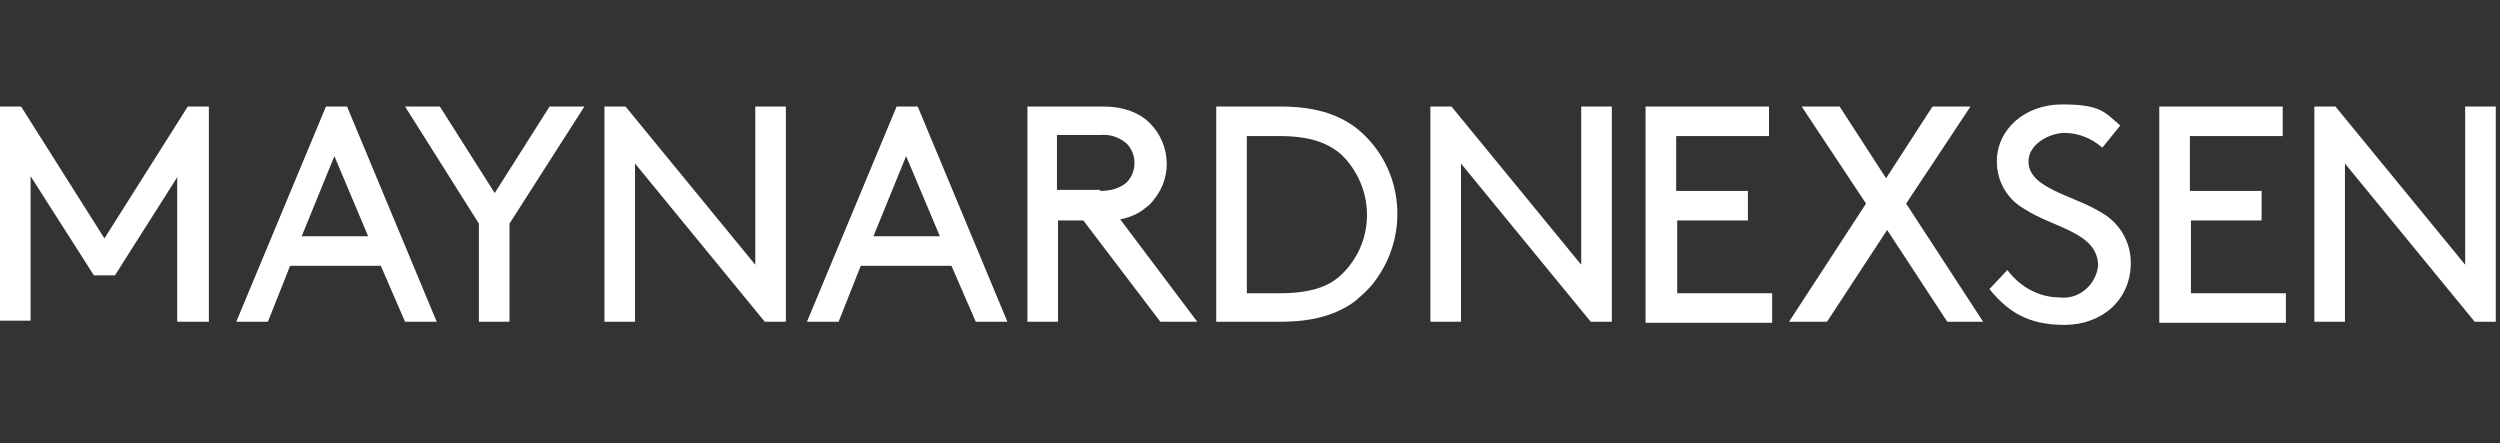
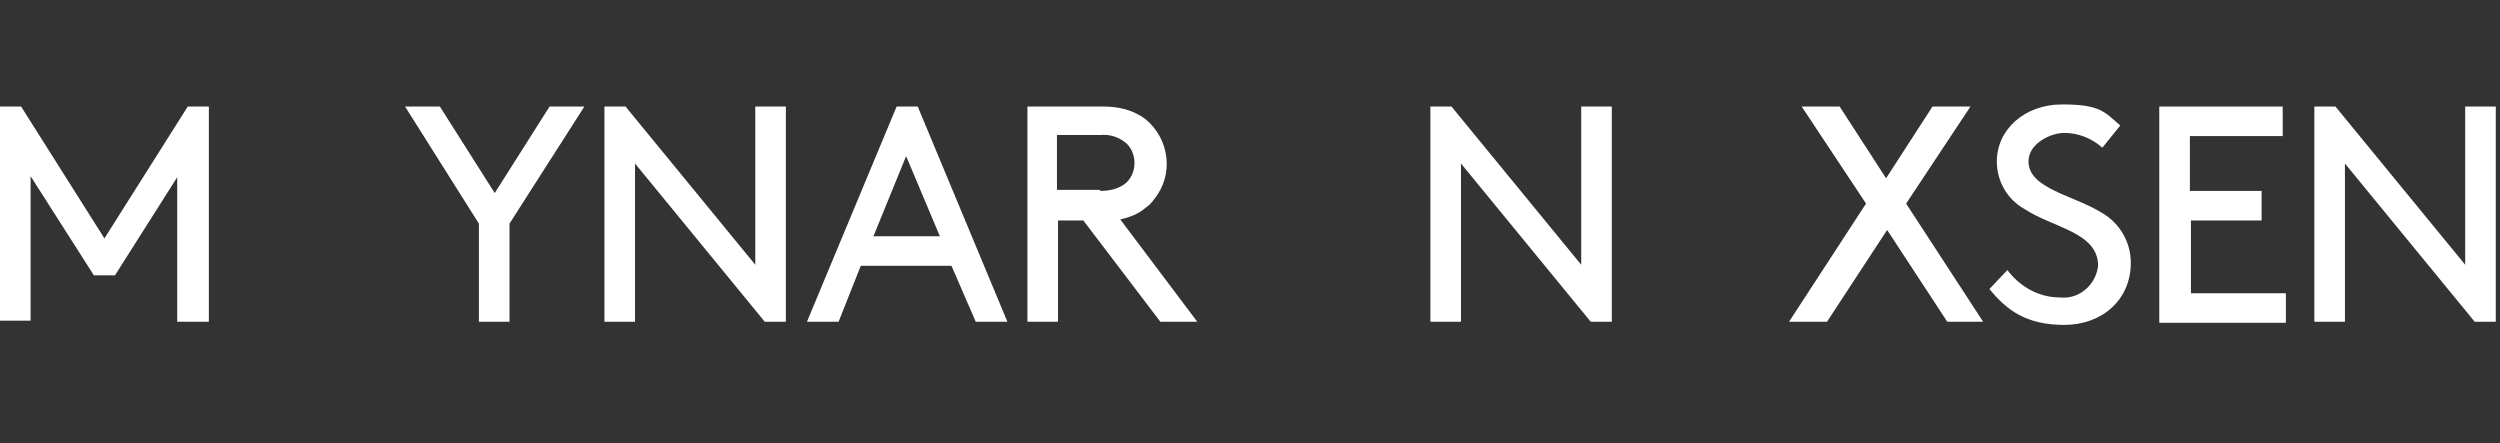
<svg xmlns="http://www.w3.org/2000/svg" id="Maynard-Nexsen-PCInlineSVG" version="1.1" viewBox="0 0 237 42">
  <rect x="0" y="0" width="237" height="42" fill="#333333" stroke="none" />
  <defs>
    <style>
      .st0 {
        fill: #fff;
      }
    </style>
  </defs>
  <path id="Path_110" class="st0" d="M10.9,26.1h-2l-6-9.4v13.7H0V10.1h2l7.9,12.5,7.9-12.5h2v20.4h-3v-13.7s-5.9,9.3-5.9,9.3Z" />
-   <path id="Path_111" class="st0" d="M36.1,25.2h-8.6l-2.1,5.3h-3l8.5-20.4h2l8.5,20.4h-3l-2.3-5.3ZM28.6,22.4h6.3l-3.2-7.6-3.1,7.6Z" />
  <path id="Path_112" class="st0" d="M48.3,21.2v9.3h-2.9v-9.3l-7-11.1h3.3l5.2,8.2,5.2-8.2h3.3l-7.1,11.1Z" />
  <path id="Path_113" class="st0" d="M60.2,15.5v15h-2.9V10.1h2l12.3,15v-15h2.9v20.4h-2l-12.3-15Z" />
  <path id="Path_114" class="st0" d="M90.2,25.2h-8.6l-2.1,5.3h-3l8.5-20.4h2l8.5,20.4h-3l-2.3-5.3ZM82.8,22.4h6.3l-3.2-7.6s-3.1,7.6-3.1,7.6Z" />
  <path id="Path_115" class="st0" d="M100.3,20.9v9.6h-2.9V10.1h7.2c1.4,0,2.8.3,4,1.2,2.3,1.9,2.7,5.3.8,7.6-.2.3-.5.6-.8.8-.7.6-1.5.9-2.4,1.1l7.3,9.7h-3.5l-7.3-9.6s-2.4,0-2.4,0ZM104.3,18.1c.9,0,1.8-.2,2.5-.8,1-1,1-2.7,0-3.7-.7-.6-1.6-.9-2.5-.8h-4.1v5.2h4.1Z" />
-   <path id="Path_116" class="st0" d="M115.3,30.5V10.1h6.1c3.2,0,5.3.7,7,1.9,4.6,3.5,5.4,10.1,1.9,14.7-.5.7-1.2,1.3-1.9,1.9-1.7,1.2-3.8,1.9-7,1.9,0,0-6.1,0-6.1,0ZM127.1,14.6c-1.3-1.1-3-1.7-5.8-1.7h-3.1v14.9h3.1c2.9,0,4.6-.6,5.8-1.7,3.2-3,3.3-7.9.4-11.1-.2-.2-.3-.3-.4-.4h0Z" />
  <path id="Path_117" class="st0" d="M138.5,15.5v15h-2.9V10.1h2l12.3,15v-15h2.9v20.4h-2l-12.3-15Z" />
-   <path id="Path_118" class="st0" d="M165.7,18.1v2.8h-6.7v6.9h9v2.8h-12V10.1h11.7v2.8h-8.8v5.2h6.8Z" />
  <path id="Path_119" class="st0" d="M169.6,30.5l7.3-11.2-6.1-9.2h3.6l4.4,6.8,4.4-6.8h3.6l-6.1,9.2,7.3,11.2h-3.4l-5.7-8.7-5.7,8.7h-3.6Z" />
  <path id="Path_120" class="st0" d="M190.3,25.6c1.2,1.6,3,2.6,5,2.6,1.8.2,3.4-1.2,3.6-3h0c0-3.2-4.3-3.6-7-5.4-1.6-.9-2.6-2.6-2.6-4.5,0-3,2.6-5.4,6.2-5.4s4,.7,5.5,2l-1.7,2.1c-1-.9-2.3-1.4-3.6-1.4s-3.4,1-3.4,2.7c0,2.6,4.3,3.2,7,4.9,1.7,1,2.7,2.8,2.7,4.7,0,3.6-2.8,5.9-6.3,5.9s-5.4-1.3-7.1-3.4l1.7-1.8h0Z" />
  <path id="Path_121" class="st0" d="M214.4,18.1v2.8h-6.7v6.9h9v2.8h-12V10.1h11.7v2.8h-8.8v5.2h6.8Z" />
  <path id="Path_122" class="st0" d="M222.3,15.5v15h-2.9V10.1h2l12.3,15v-15h2.9v20.4h-2l-12.3-15Z" />
</svg>